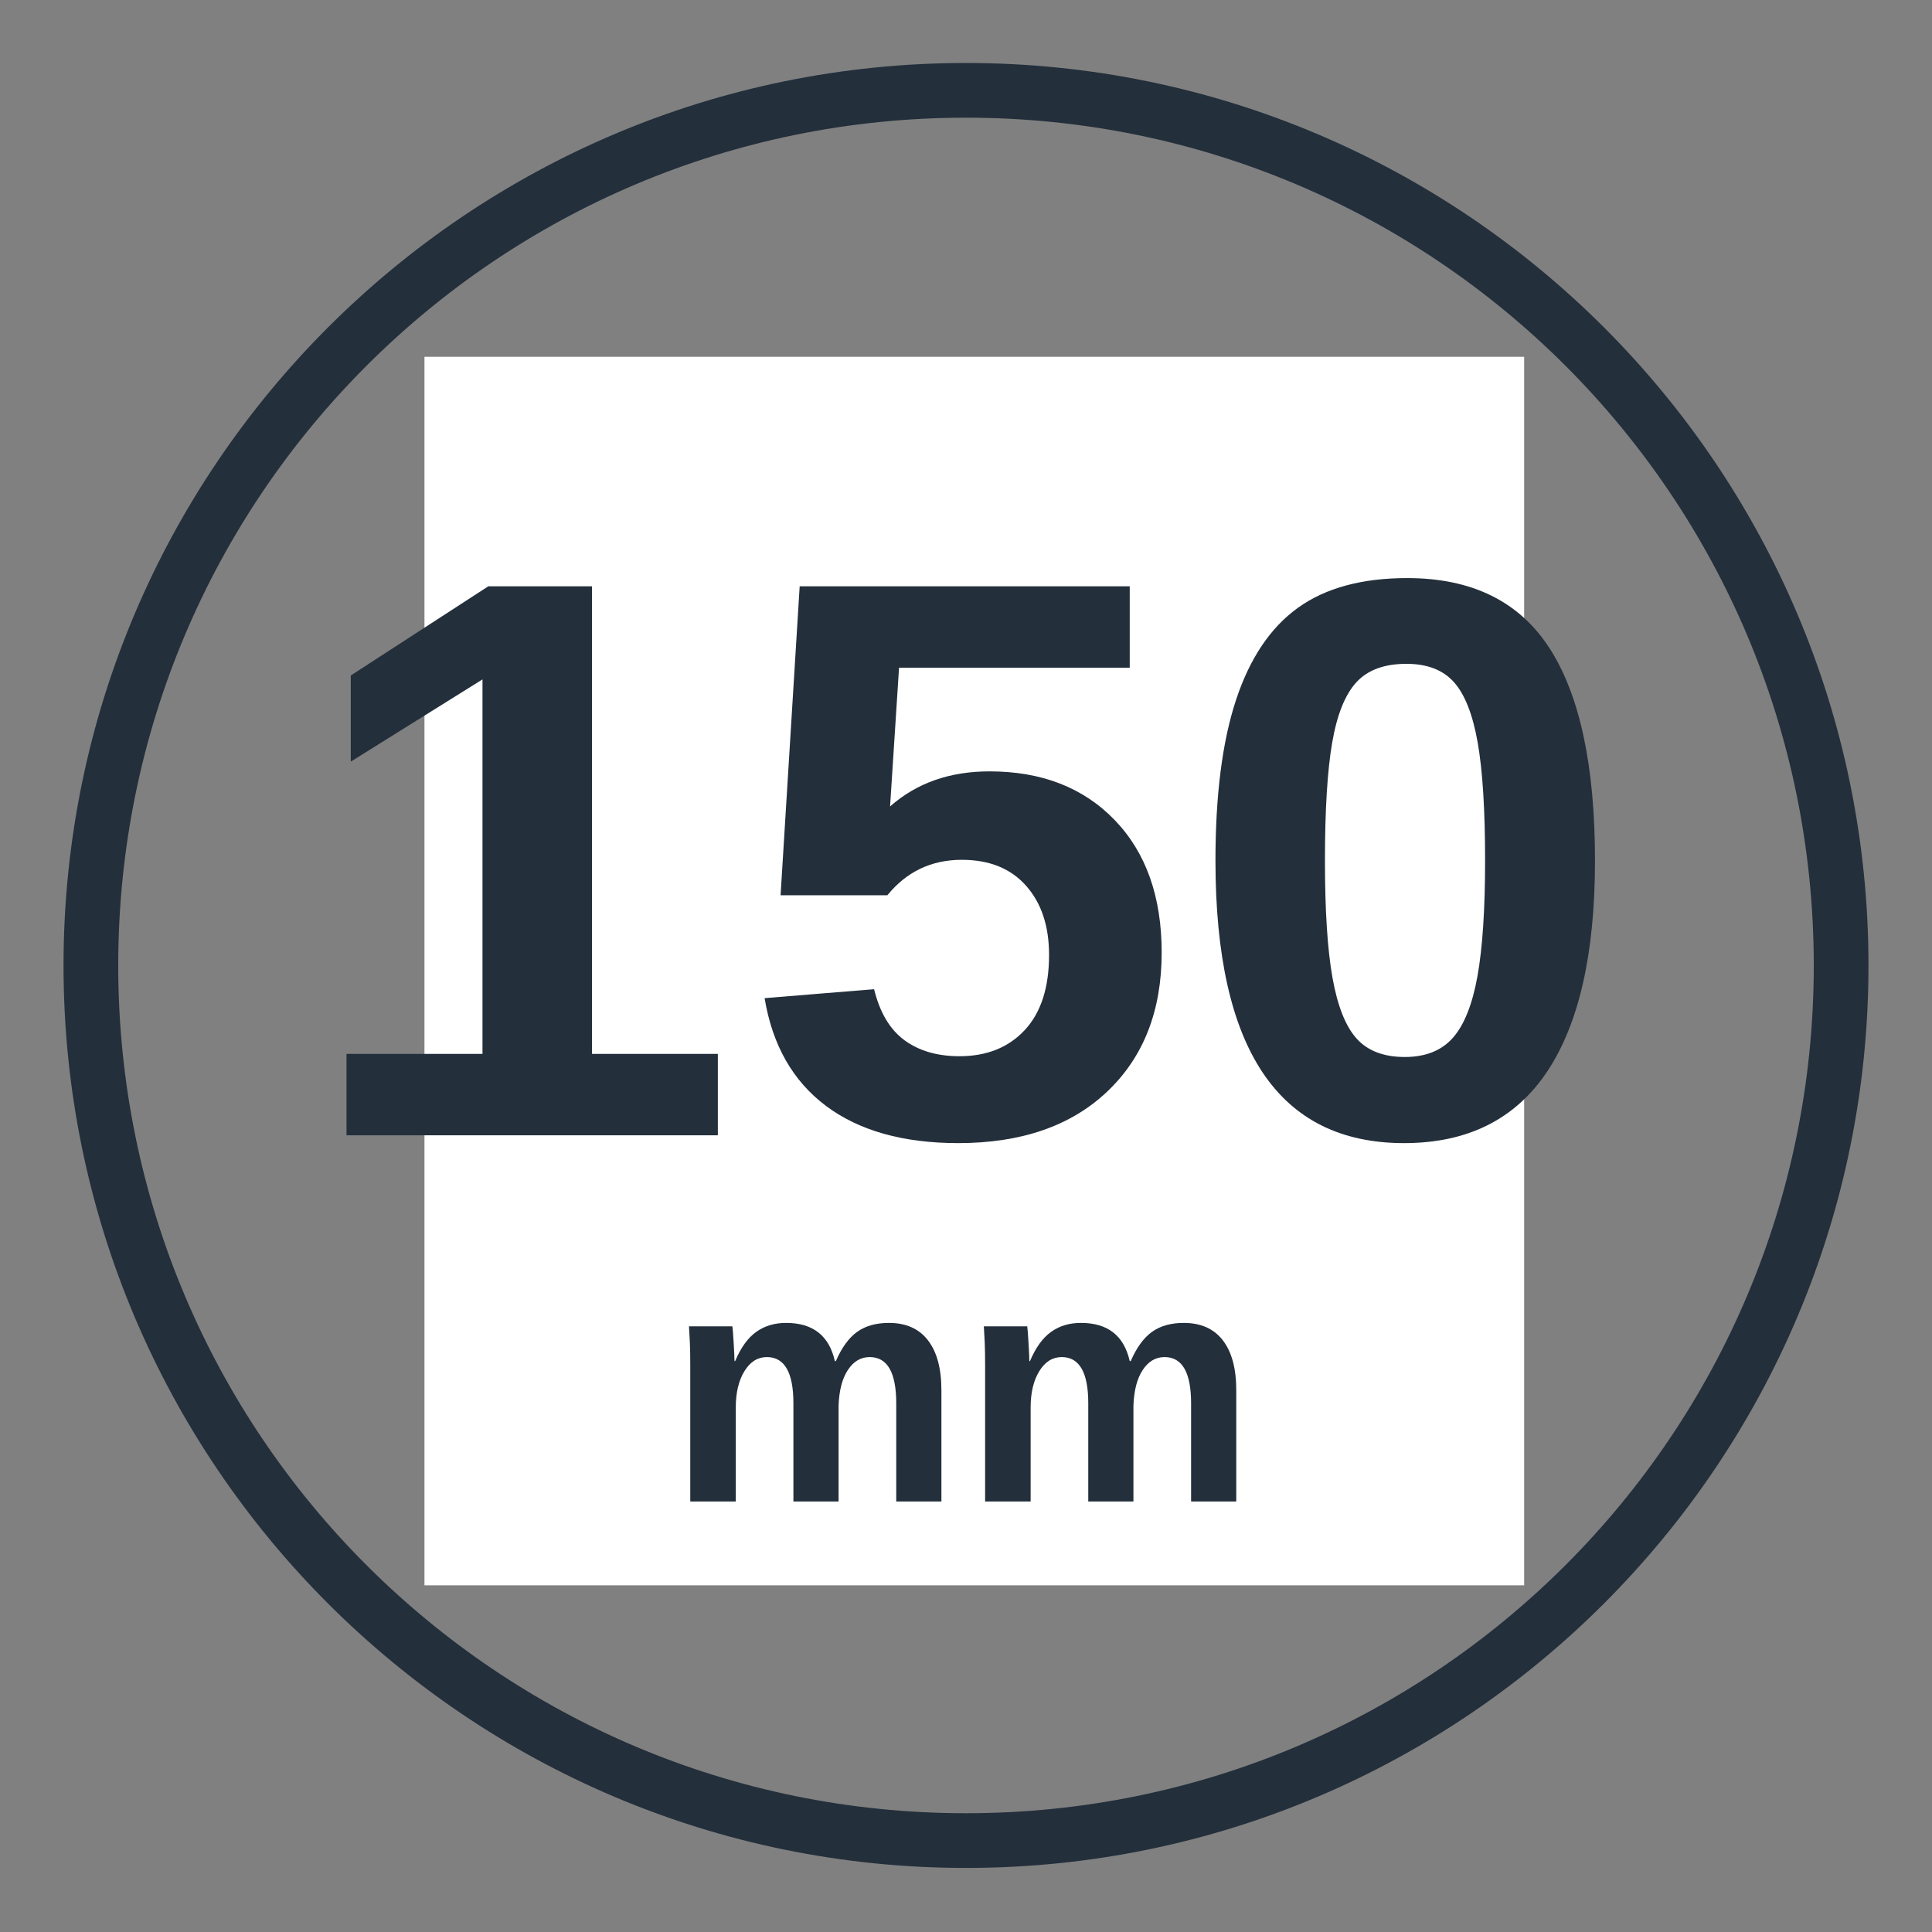
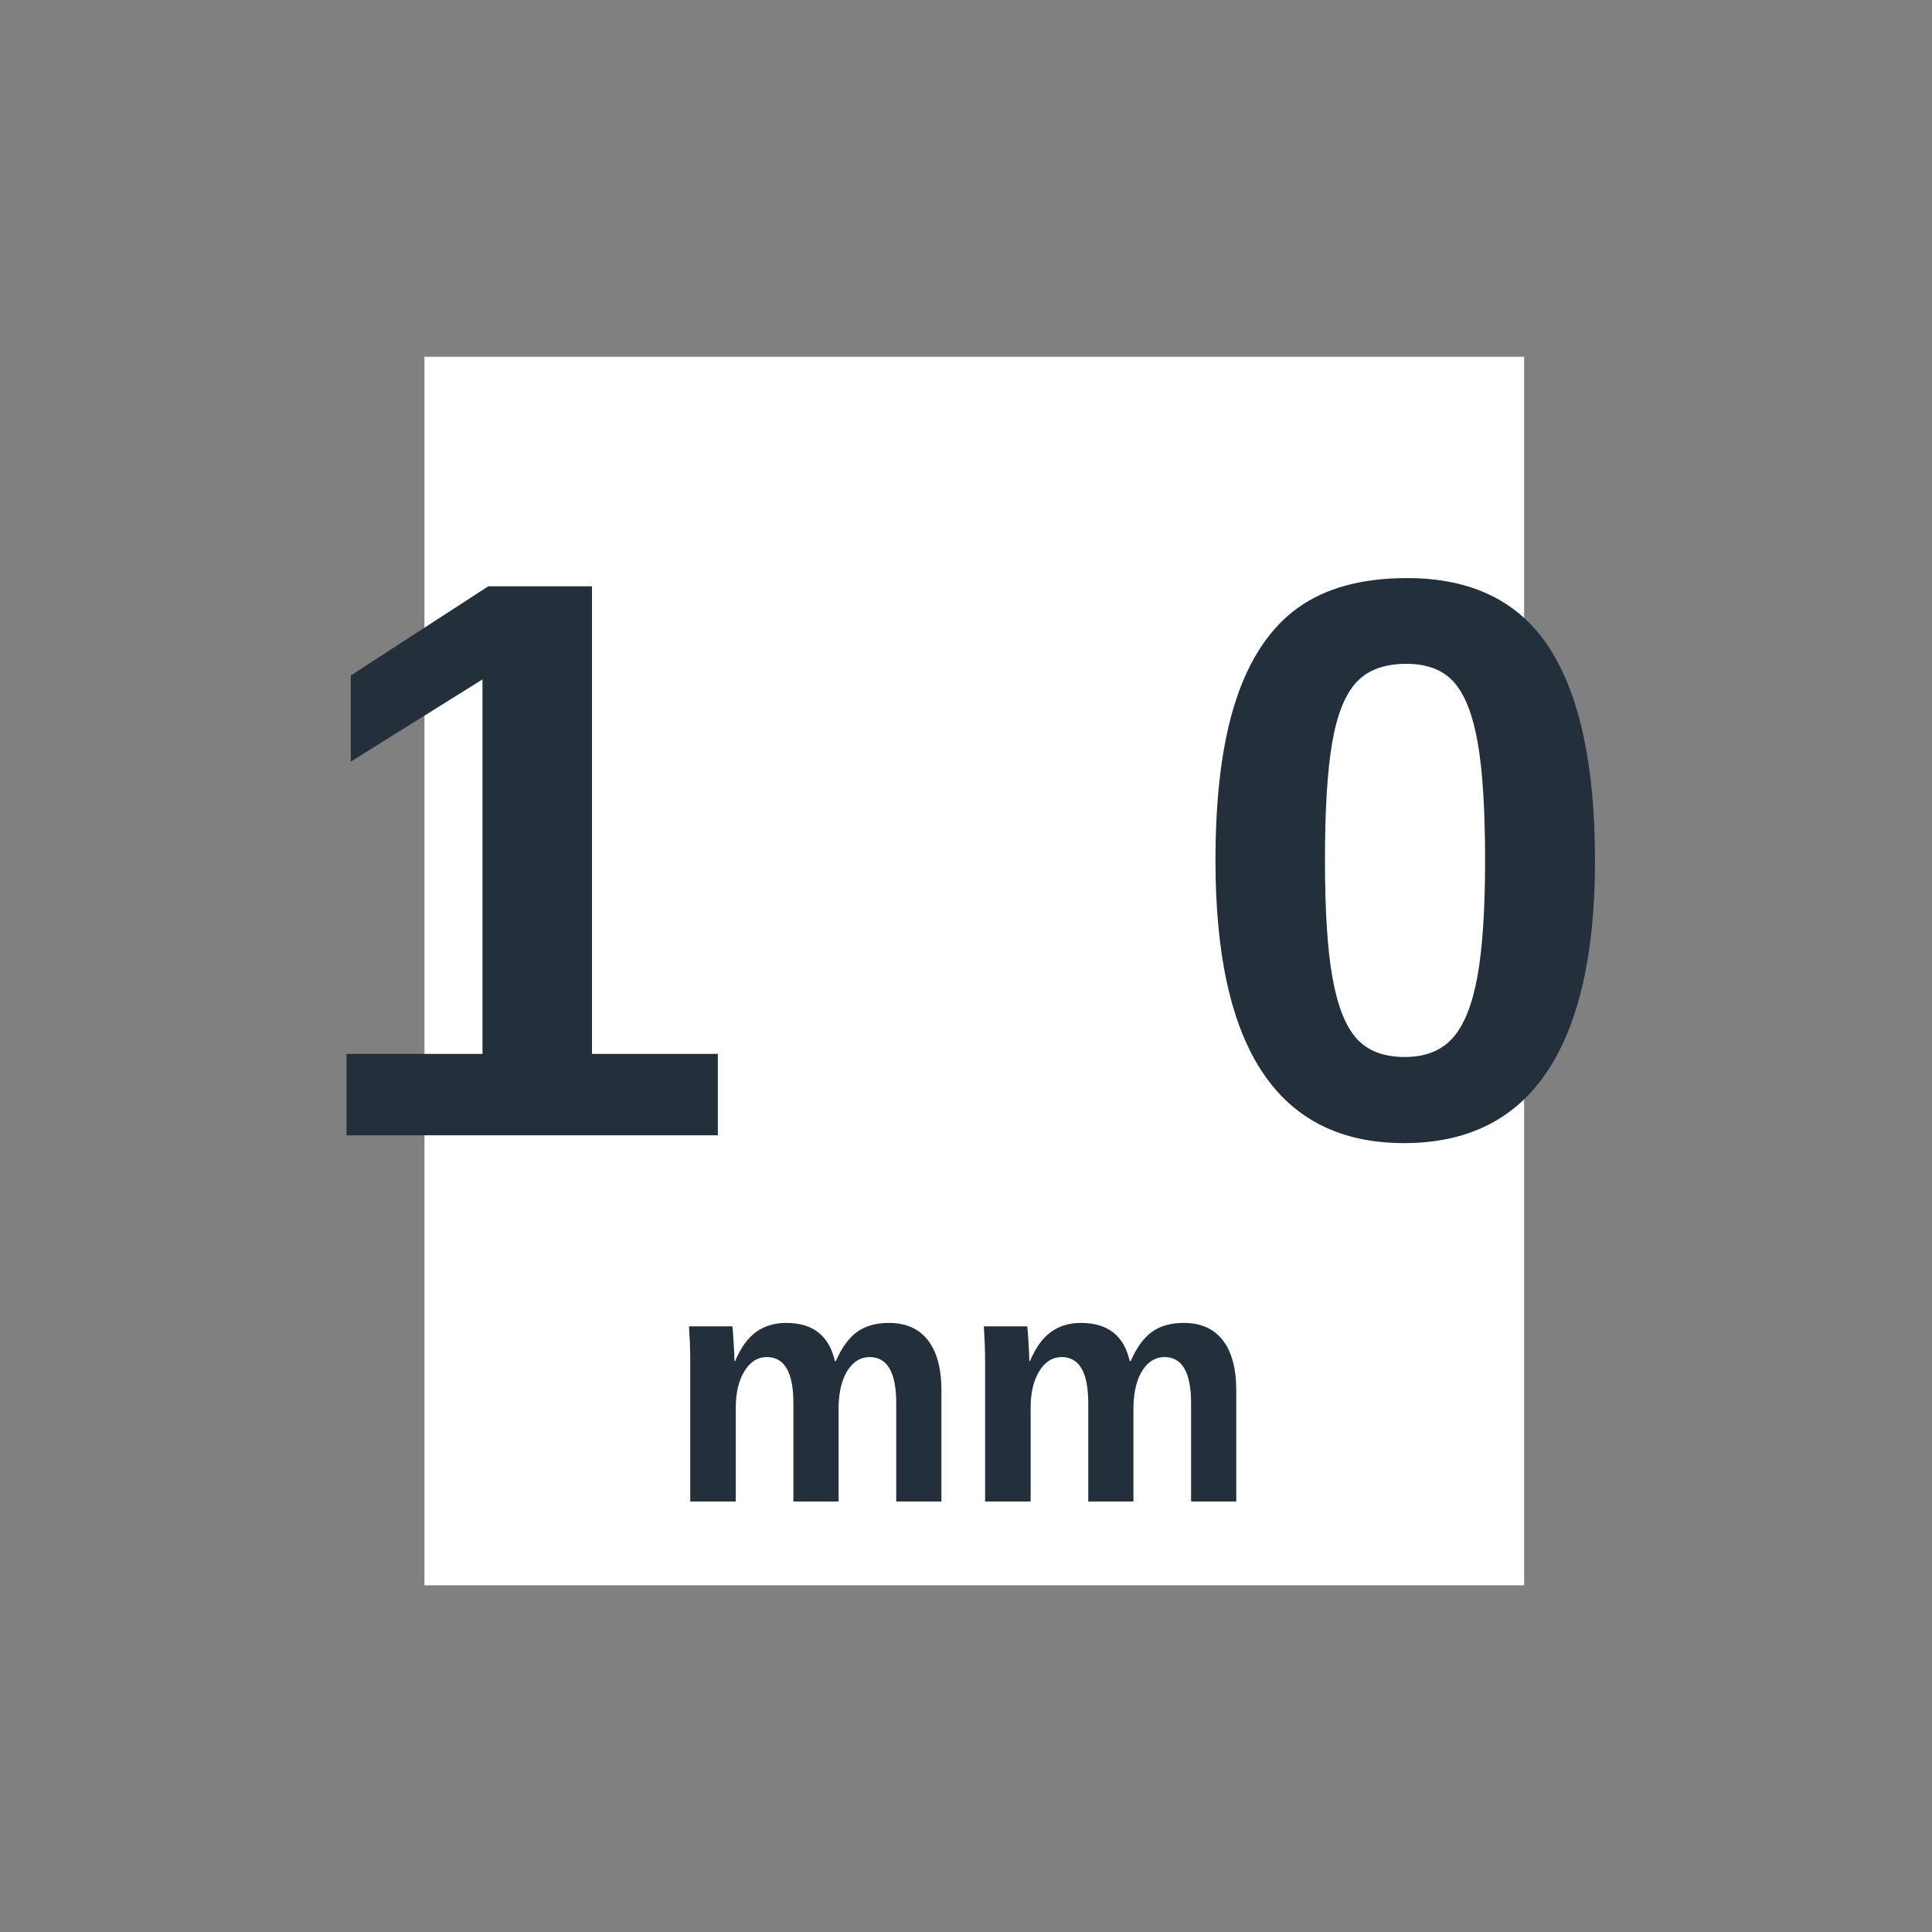
<svg xmlns="http://www.w3.org/2000/svg" width="1920" zoomAndPan="magnify" viewBox="0 0 1440 1440" height="1920" preserveAspectRatio="xMidYMid meet" version="1.0">
  <rect x="0" y="0" width="1440" height="1440" fill="#808080" stroke="none" />
  <defs>
    <g />
    <clipPath id="865fe1742a">
-       <path d="M 47.352 46.949 L 1392.848 46.949 L 1392.848 1392.449 L 47.352 1392.449 Z M 47.352 46.949 " clip-rule="nonzero" />
-     </clipPath>
+       </clipPath>
    <clipPath id="4b50f7d8c8">
      <path d="M 316.371 265.902 L 1136.016 265.902 L 1136.016 1182 L 316.371 1182 Z M 316.371 265.902 " clip-rule="nonzero" />
    </clipPath>
  </defs>
  <g clip-path="url(#865fe1742a)">
-     <path fill="#232f3b" d="M 720 46.949 C 348.746 46.949 47.352 348.344 47.352 719.598 C 47.352 1090.852 348.746 1392.25 720 1392.25 C 1091.254 1392.25 1392.648 1090.852 1392.648 719.598 C 1392.648 348.344 1091.254 46.949 720 46.949 Z M 720 87.715 C 1069.223 87.715 1351.883 370.375 1351.883 719.598 C 1351.883 1068.82 1069.223 1351.48 720 1351.48 C 370.777 1351.48 88.117 1068.82 88.117 719.598 C 88.117 370.375 370.777 87.715 720 87.715 Z M 1113.652 323 L 949.113 325.625 C 948.445 325.637 947.781 325.68 947.117 325.758 C 946.453 325.832 945.797 325.941 945.145 326.082 C 944.492 326.227 943.848 326.398 943.211 326.602 C 942.574 326.805 941.953 327.043 941.34 327.309 C 940.727 327.574 940.129 327.867 939.543 328.191 C 938.961 328.516 938.395 328.867 937.848 329.25 C 937.297 329.629 936.77 330.035 936.258 330.469 C 935.75 330.898 935.262 331.355 934.801 331.836 C 934.336 332.316 933.895 332.816 933.48 333.34 C 933.066 333.863 932.676 334.406 932.316 334.965 C 931.953 335.527 931.621 336.105 931.316 336.699 C 931.012 337.293 930.734 337.902 930.492 338.523 C 930.246 339.141 930.031 339.773 929.848 340.418 C 929.664 341.059 929.512 341.707 929.395 342.363 C 929.273 343.023 929.188 343.684 929.133 344.348 C 929.078 345.012 929.059 345.68 929.07 346.348 C 929.078 347.016 929.125 347.68 929.199 348.344 C 929.277 349.008 929.387 349.664 929.527 350.316 C 929.668 350.969 929.84 351.613 930.043 352.25 C 930.25 352.887 930.484 353.512 930.75 354.121 C 931.016 354.734 931.309 355.332 931.637 355.918 C 931.961 356.5 932.312 357.066 932.691 357.613 C 933.07 358.164 933.477 358.691 933.91 359.203 C 934.344 359.711 934.797 360.199 935.277 360.66 C 935.758 361.125 936.258 361.566 936.781 361.98 C 937.305 362.395 937.848 362.785 938.41 363.145 C 938.969 363.508 939.547 363.84 940.141 364.145 C 940.734 364.449 941.344 364.727 941.965 364.969 C 942.586 365.215 943.215 365.43 943.859 365.613 C 944.5 365.797 945.148 365.949 945.809 366.066 C 946.465 366.188 947.125 366.273 947.789 366.328 C 948.457 366.383 949.121 366.402 949.789 366.395 L 1045.934 364.84 L 965.039 445.738 C 964.551 446.203 964.086 446.695 963.648 447.211 C 963.207 447.727 962.797 448.262 962.41 448.816 C 962.023 449.371 961.668 449.945 961.34 450.535 C 961.012 451.129 960.711 451.734 960.445 452.355 C 960.176 452.977 959.938 453.605 959.734 454.25 C 959.527 454.895 959.355 455.551 959.215 456.211 C 959.074 456.871 958.969 457.539 958.895 458.211 C 958.82 458.883 958.777 459.559 958.773 460.234 C 958.766 460.91 958.793 461.586 958.852 462.258 C 958.914 462.934 959.008 463.602 959.133 464.266 C 959.262 464.93 959.418 465.586 959.613 466.234 C 959.805 466.883 960.027 467.52 960.285 468.145 C 960.539 468.773 960.824 469.383 961.141 469.98 C 961.457 470.578 961.805 471.16 962.18 471.723 C 962.551 472.285 962.953 472.832 963.383 473.352 C 963.809 473.875 964.266 474.379 964.742 474.855 C 965.219 475.336 965.723 475.789 966.246 476.215 C 966.77 476.645 967.312 477.047 967.875 477.418 C 968.438 477.793 969.02 478.141 969.617 478.457 C 970.215 478.773 970.824 479.059 971.453 479.312 C 972.078 479.57 972.715 479.793 973.363 479.984 C 974.012 480.18 974.668 480.336 975.332 480.465 C 975.996 480.59 976.664 480.684 977.34 480.746 C 978.012 480.805 978.688 480.832 979.363 480.824 C 980.039 480.82 980.715 480.777 981.387 480.703 C 982.059 480.629 982.727 480.523 983.387 480.383 C 984.051 480.242 984.703 480.07 985.348 479.863 C 985.992 479.66 986.625 479.422 987.242 479.152 C 987.863 478.887 988.473 478.586 989.062 478.258 C 989.652 477.93 990.227 477.574 990.781 477.188 C 991.336 476.801 991.871 476.391 992.387 475.949 C 992.902 475.512 993.395 475.047 993.863 474.559 L 1074 394.418 L 1075.516 488.176 C 1075.523 488.844 1075.57 489.508 1075.645 490.172 C 1075.723 490.836 1075.832 491.492 1075.973 492.145 C 1076.113 492.797 1076.285 493.441 1076.488 494.078 C 1076.695 494.715 1076.93 495.336 1077.195 495.949 C 1077.461 496.562 1077.758 497.16 1078.082 497.742 C 1078.406 498.328 1078.758 498.895 1079.137 499.441 C 1079.516 499.992 1079.922 500.52 1080.355 501.031 C 1080.789 501.539 1081.242 502.023 1081.723 502.488 C 1082.203 502.953 1082.703 503.395 1083.227 503.809 C 1083.75 504.223 1084.293 504.609 1084.855 504.973 C 1085.414 505.336 1085.992 505.668 1086.586 505.973 C 1087.18 506.277 1087.789 506.555 1088.41 506.797 C 1089.031 507.043 1089.664 507.258 1090.305 507.441 C 1090.945 507.625 1091.598 507.773 1092.254 507.895 C 1092.91 508.016 1093.57 508.102 1094.238 508.156 C 1094.902 508.211 1095.566 508.23 1096.234 508.219 C 1096.902 508.211 1097.57 508.164 1098.23 508.09 C 1098.895 508.012 1099.555 507.902 1100.207 507.762 C 1100.859 507.621 1101.504 507.449 1102.137 507.246 C 1102.773 507.039 1103.398 506.805 1104.012 506.539 C 1104.621 506.273 1105.223 505.977 1105.805 505.652 C 1106.387 505.328 1106.953 504.977 1107.504 504.598 C 1108.051 504.219 1108.582 503.812 1109.09 503.379 C 1109.598 502.945 1110.086 502.492 1110.551 502.012 C 1111.016 501.531 1111.453 501.031 1111.867 500.508 C 1112.285 499.984 1112.672 499.441 1113.035 498.879 C 1113.395 498.32 1113.73 497.742 1114.035 497.148 C 1114.34 496.555 1114.613 495.945 1114.859 495.324 C 1115.105 494.703 1115.316 494.07 1115.5 493.43 C 1115.684 492.789 1115.836 492.137 1115.957 491.48 C 1116.074 490.824 1116.16 490.164 1116.215 489.496 C 1116.27 488.832 1116.293 488.164 1116.281 487.5 Z M 921.762 497.453 C 921.094 497.453 920.43 497.484 919.766 497.551 C 919.102 497.613 918.441 497.711 917.785 497.844 C 917.133 497.973 916.484 498.137 915.848 498.328 C 915.207 498.523 914.578 498.746 913.961 499.004 C 913.348 499.258 912.742 499.543 912.156 499.859 C 911.566 500.172 910.992 500.516 910.438 500.887 C 909.883 501.258 909.348 501.656 908.832 502.078 C 908.316 502.5 907.82 502.949 907.352 503.422 C 906.879 503.895 906.43 504.387 906.008 504.902 C 905.582 505.418 905.188 505.957 904.816 506.512 C 904.445 507.066 904.102 507.637 903.785 508.227 C 903.473 508.816 903.188 509.418 902.93 510.035 C 902.676 510.652 902.453 511.277 902.258 511.918 C 902.062 512.555 901.902 513.203 901.77 513.859 C 901.641 514.512 901.543 515.172 901.477 515.836 C 901.414 516.5 901.379 517.168 901.379 517.836 C 901.379 518.504 901.414 519.168 901.477 519.832 C 901.543 520.496 901.641 521.156 901.77 521.812 C 901.902 522.465 902.062 523.113 902.258 523.75 C 902.453 524.391 902.676 525.02 902.93 525.637 C 903.188 526.25 903.473 526.855 903.785 527.441 C 904.102 528.031 904.445 528.605 904.816 529.16 C 905.188 529.715 905.582 530.25 906.008 530.766 C 906.43 531.281 906.879 531.777 907.352 532.246 C 907.82 532.719 908.316 533.168 908.832 533.59 C 909.348 534.016 909.883 534.41 910.438 534.781 C 910.992 535.152 911.566 535.496 912.156 535.812 C 912.742 536.125 913.348 536.41 913.961 536.668 C 914.578 536.922 915.207 537.145 915.848 537.34 C 916.484 537.535 917.133 537.695 917.785 537.828 C 918.441 537.957 919.102 538.055 919.766 538.121 C 920.43 538.184 921.094 538.219 921.762 538.219 C 922.43 538.219 923.098 538.184 923.762 538.121 C 924.426 538.055 925.086 537.957 925.738 537.828 C 926.395 537.695 927.043 537.535 927.68 537.34 C 928.32 537.145 928.945 536.922 929.562 536.668 C 930.18 536.41 930.781 536.125 931.371 535.812 C 931.961 535.496 932.531 535.152 933.086 534.781 C 933.645 534.41 934.18 534.016 934.695 533.59 C 935.211 533.168 935.703 532.719 936.176 532.246 C 936.648 531.777 937.098 531.281 937.52 530.766 C 937.941 530.25 938.34 529.715 938.711 529.16 C 939.082 528.605 939.426 528.031 939.738 527.441 C 940.055 526.855 940.34 526.25 940.594 525.637 C 940.852 525.02 941.074 524.391 941.27 523.75 C 941.461 523.113 941.625 522.465 941.754 521.812 C 941.887 521.156 941.984 520.496 942.047 519.832 C 942.113 519.168 942.148 518.504 942.148 517.836 C 942.148 517.168 942.113 516.5 942.047 515.836 C 941.984 515.172 941.887 514.512 941.754 513.859 C 941.625 513.203 941.461 512.555 941.27 511.918 C 941.074 511.277 940.852 510.652 940.594 510.035 C 940.34 509.418 940.055 508.816 939.738 508.227 C 939.426 507.637 939.082 507.066 938.711 506.512 C 938.34 505.957 937.941 505.418 937.52 504.902 C 937.098 504.387 936.648 503.895 936.176 503.422 C 935.703 502.949 935.211 502.5 934.695 502.078 C 934.18 501.656 933.645 501.258 933.086 500.887 C 932.531 500.516 931.961 500.172 931.371 499.859 C 930.781 499.543 930.18 499.258 929.562 499.004 C 928.945 498.746 928.32 498.523 927.68 498.328 C 927.043 498.137 926.395 497.973 925.738 497.844 C 925.086 497.711 924.426 497.613 923.762 497.551 C 923.098 497.484 922.43 497.453 921.762 497.453 Z M 864.117 555.098 C 863.449 555.098 862.781 555.129 862.117 555.195 C 861.453 555.262 860.793 555.359 860.141 555.488 C 859.484 555.621 858.84 555.781 858.199 555.977 C 857.562 556.168 856.934 556.395 856.316 556.648 C 855.699 556.906 855.098 557.191 854.508 557.504 C 853.918 557.82 853.348 558.164 852.793 558.531 C 852.238 558.902 851.703 559.301 851.188 559.727 C 850.668 560.148 850.176 560.598 849.703 561.066 C 849.23 561.539 848.785 562.035 848.359 562.551 C 847.938 563.066 847.539 563.602 847.168 564.156 C 846.797 564.711 846.453 565.285 846.141 565.871 C 845.824 566.461 845.539 567.062 845.285 567.68 C 845.027 568.297 844.805 568.926 844.609 569.562 C 844.418 570.203 844.254 570.852 844.125 571.504 C 843.996 572.16 843.898 572.82 843.832 573.484 C 843.766 574.148 843.734 574.812 843.734 575.48 C 843.734 576.148 843.766 576.816 843.832 577.48 C 843.898 578.145 843.996 578.805 844.125 579.457 C 844.254 580.113 844.418 580.758 844.609 581.398 C 844.805 582.035 845.027 582.664 845.285 583.281 C 845.539 583.898 845.824 584.5 846.141 585.09 C 846.453 585.68 846.797 586.25 847.168 586.805 C 847.539 587.359 847.938 587.895 848.359 588.414 C 848.785 588.93 849.23 589.422 849.703 589.895 C 850.176 590.367 850.668 590.812 851.184 591.238 C 851.703 591.66 852.238 592.059 852.793 592.43 C 853.348 592.801 853.918 593.145 854.508 593.457 C 855.098 593.773 855.699 594.059 856.316 594.312 C 856.934 594.57 857.562 594.793 858.199 594.988 C 858.84 595.18 859.484 595.344 860.141 595.473 C 860.793 595.602 861.453 595.699 862.117 595.766 C 862.781 595.832 863.449 595.863 864.117 595.863 C 864.785 595.863 865.449 595.832 866.113 595.766 C 866.777 595.699 867.438 595.602 868.094 595.473 C 868.746 595.344 869.395 595.18 870.035 594.988 C 870.672 594.793 871.301 594.57 871.918 594.312 C 872.535 594.059 873.137 593.773 873.727 593.457 C 874.312 593.145 874.887 592.801 875.441 592.43 C 875.996 592.059 876.531 591.66 877.047 591.238 C 877.562 590.812 878.059 590.367 878.531 589.895 C 879 589.422 879.449 588.93 879.875 588.41 C 880.297 587.895 880.695 587.359 881.066 586.805 C 881.434 586.25 881.777 585.68 882.094 585.09 C 882.406 584.5 882.691 583.898 882.949 583.281 C 883.203 582.664 883.43 582.035 883.621 581.398 C 883.816 580.758 883.977 580.113 884.109 579.457 C 884.238 578.805 884.336 578.145 884.402 577.48 C 884.469 576.816 884.5 576.148 884.5 575.48 C 884.5 574.812 884.469 574.148 884.402 573.484 C 884.336 572.82 884.238 572.16 884.109 571.504 C 883.977 570.852 883.816 570.203 883.621 569.562 C 883.43 568.926 883.203 568.297 882.949 567.68 C 882.691 567.062 882.406 566.461 882.094 565.871 C 881.777 565.285 881.434 564.711 881.066 564.156 C 880.695 563.602 880.297 563.066 879.875 562.551 C 879.449 562.035 879 561.539 878.531 561.066 C 878.059 560.598 877.562 560.148 877.047 559.727 C 876.531 559.301 875.996 558.902 875.441 558.531 C 874.887 558.164 874.312 557.82 873.727 557.504 C 873.137 557.191 872.535 556.906 871.918 556.648 C 871.301 556.395 870.672 556.168 870.035 555.977 C 869.395 555.781 868.746 555.621 868.094 555.488 C 867.438 555.359 866.777 555.262 866.113 555.195 C 865.449 555.129 864.785 555.098 864.117 555.098 Z M 806.469 612.746 C 805.801 612.746 805.137 612.777 804.473 612.844 C 803.809 612.906 803.148 613.008 802.492 613.137 C 801.84 613.266 801.191 613.43 800.555 613.621 C 799.914 613.816 799.285 614.039 798.668 614.297 C 798.055 614.551 797.449 614.836 796.859 615.152 C 796.273 615.465 795.699 615.809 795.145 616.18 C 794.59 616.551 794.055 616.949 793.539 617.371 C 793.023 617.793 792.527 618.242 792.055 618.715 C 791.586 619.188 791.137 619.68 790.715 620.195 C 790.289 620.715 789.895 621.25 789.523 621.805 C 789.152 622.359 788.809 622.93 788.492 623.52 C 788.18 624.109 787.895 624.711 787.637 625.328 C 787.383 625.945 787.156 626.57 786.965 627.211 C 786.77 627.852 786.609 628.496 786.477 629.152 C 786.348 629.805 786.25 630.465 786.184 631.129 C 786.121 631.793 786.086 632.461 786.086 633.129 C 786.086 633.797 786.121 634.461 786.184 635.125 C 786.25 635.789 786.348 636.449 786.477 637.105 C 786.609 637.758 786.77 638.406 786.965 639.043 C 787.156 639.684 787.383 640.312 787.637 640.93 C 787.895 641.543 788.18 642.148 788.492 642.738 C 788.809 643.324 789.152 643.898 789.523 644.453 C 789.895 645.008 790.289 645.543 790.715 646.059 C 791.137 646.574 791.586 647.07 792.055 647.539 C 792.527 648.012 793.023 648.461 793.539 648.883 C 794.055 649.309 794.59 649.707 795.145 650.074 C 795.699 650.445 796.273 650.789 796.859 651.105 C 797.449 651.418 798.055 651.703 798.668 651.961 C 799.285 652.215 799.914 652.441 800.555 652.633 C 801.191 652.828 801.84 652.988 802.492 653.121 C 803.148 653.25 803.809 653.348 804.473 653.414 C 805.137 653.477 805.801 653.512 806.469 653.512 C 807.137 653.512 807.805 653.477 808.469 653.414 C 809.133 653.348 809.793 653.25 810.445 653.121 C 811.102 652.988 811.746 652.828 812.387 652.633 C 813.027 652.441 813.652 652.215 814.27 651.961 C 814.887 651.703 815.488 651.418 816.078 651.105 C 816.668 650.789 817.238 650.445 817.793 650.074 C 818.348 649.707 818.887 649.309 819.402 648.883 C 819.918 648.461 820.41 648.012 820.883 647.539 C 821.355 647.07 821.805 646.574 822.227 646.059 C 822.648 645.543 823.047 645.008 823.418 644.453 C 823.789 643.898 824.133 643.324 824.445 642.738 C 824.762 642.148 825.047 641.543 825.301 640.93 C 825.559 640.312 825.781 639.684 825.977 639.043 C 826.168 638.406 826.332 637.758 826.461 637.105 C 826.59 636.449 826.691 635.789 826.754 635.125 C 826.82 634.461 826.852 633.797 826.852 633.129 C 826.852 632.461 826.82 631.793 826.754 631.129 C 826.691 630.465 826.59 629.805 826.461 629.152 C 826.332 628.496 826.168 627.852 825.977 627.211 C 825.781 626.57 825.559 625.945 825.301 625.328 C 825.047 624.711 824.762 624.109 824.445 623.52 C 824.133 622.93 823.789 622.359 823.418 621.805 C 823.047 621.25 822.648 620.715 822.227 620.195 C 821.805 619.68 821.355 619.188 820.883 618.715 C 820.41 618.242 819.918 617.793 819.402 617.371 C 818.887 616.949 818.348 616.551 817.793 616.18 C 817.238 615.809 816.668 615.465 816.078 615.152 C 815.488 614.836 814.887 614.551 814.27 614.297 C 813.652 614.039 813.027 613.816 812.387 613.621 C 811.746 613.43 811.102 613.266 810.445 613.137 C 809.793 613.008 809.133 612.906 808.469 612.844 C 807.805 612.777 807.137 612.746 806.469 612.746 Z M 748.824 670.391 C 748.156 670.391 747.488 670.426 746.824 670.488 C 746.16 670.555 745.5 670.652 744.848 670.781 C 744.191 670.914 743.547 671.074 742.906 671.27 C 742.266 671.461 741.641 671.688 741.023 671.941 C 740.406 672.199 739.805 672.484 739.215 672.797 C 738.625 673.113 738.055 673.457 737.5 673.828 C 736.945 674.195 736.41 674.594 735.891 675.02 C 735.375 675.441 734.883 675.891 734.41 676.359 C 733.938 676.832 733.488 677.328 733.066 677.844 C 732.645 678.359 732.246 678.895 731.875 679.449 C 731.504 680.004 731.16 680.578 730.848 681.164 C 730.531 681.754 730.246 682.355 729.992 682.973 C 729.734 683.59 729.512 684.219 729.316 684.859 C 729.125 685.496 728.961 686.145 728.832 686.797 C 728.703 687.453 728.602 688.113 728.539 688.777 C 728.473 689.441 728.441 690.105 728.441 690.773 C 728.441 691.441 728.473 692.109 728.539 692.773 C 728.602 693.438 728.703 694.098 728.832 694.75 C 728.961 695.406 729.125 696.051 729.316 696.691 C 729.512 697.332 729.734 697.957 729.992 698.574 C 730.246 699.191 730.531 699.793 730.848 700.383 C 731.16 700.973 731.504 701.543 731.875 702.098 C 732.246 702.652 732.645 703.188 733.066 703.707 C 733.488 704.223 733.938 704.715 734.41 705.188 C 734.883 705.66 735.375 706.109 735.891 706.531 C 736.41 706.953 736.945 707.352 737.5 707.723 C 738.055 708.094 738.625 708.438 739.215 708.75 C 739.805 709.066 740.406 709.352 741.023 709.605 C 741.641 709.863 742.266 710.086 742.906 710.281 C 743.547 710.473 744.191 710.637 744.848 710.766 C 745.5 710.895 746.16 710.996 746.824 711.059 C 747.488 711.125 748.156 711.156 748.824 711.156 C 749.492 711.156 750.156 711.125 750.82 711.059 C 751.484 710.996 752.145 710.895 752.801 710.766 C 753.453 710.637 754.102 710.473 754.742 710.281 C 755.379 710.086 756.008 709.863 756.625 709.605 C 757.242 709.352 757.844 709.066 758.434 708.75 C 759.02 708.438 759.594 708.094 760.148 707.723 C 760.703 707.352 761.238 706.953 761.754 706.531 C 762.27 706.109 762.766 705.66 763.238 705.188 C 763.707 704.715 764.156 704.223 764.578 703.707 C 765.004 703.191 765.402 702.652 765.77 702.098 C 766.141 701.543 766.484 700.973 766.801 700.383 C 767.113 699.793 767.398 699.191 767.656 698.574 C 767.91 697.957 768.137 697.332 768.328 696.691 C 768.523 696.051 768.684 695.406 768.816 694.75 C 768.945 694.098 769.043 693.438 769.109 692.773 C 769.176 692.109 769.207 691.441 769.207 690.773 C 769.207 690.105 769.176 689.441 769.109 688.777 C 769.043 688.113 768.945 687.453 768.816 686.797 C 768.684 686.145 768.523 685.496 768.328 684.859 C 768.137 684.219 767.91 683.59 767.656 682.973 C 767.398 682.355 767.113 681.754 766.801 681.164 C 766.484 680.578 766.141 680.004 765.77 679.449 C 765.402 678.895 765.004 678.359 764.578 677.844 C 764.156 677.328 763.707 676.832 763.238 676.359 C 762.766 675.891 762.27 675.441 761.754 675.02 C 761.238 674.594 760.703 674.195 760.148 673.828 C 759.594 673.457 759.02 673.113 758.434 672.797 C 757.844 672.484 757.242 672.199 756.625 671.941 C 756.008 671.688 755.379 671.461 754.742 671.27 C 754.102 671.074 753.453 670.914 752.801 670.781 C 752.145 670.652 751.484 670.555 750.82 670.488 C 750.156 670.426 749.492 670.391 748.824 670.391 Z M 691.176 728.039 C 690.508 728.039 689.844 728.07 689.18 728.137 C 688.516 728.203 687.855 728.301 687.199 728.43 C 686.547 728.559 685.898 728.723 685.258 728.914 C 684.621 729.109 683.992 729.332 683.375 729.59 C 682.758 729.844 682.156 730.129 681.566 730.445 C 680.98 730.758 680.406 731.102 679.852 731.473 C 679.297 731.844 678.762 732.242 678.246 732.664 C 677.73 733.09 677.234 733.535 676.762 734.008 C 676.293 734.48 675.844 734.973 675.422 735.488 C 674.996 736.008 674.598 736.543 674.227 737.098 C 673.859 737.652 673.516 738.223 673.199 738.812 C 672.887 739.402 672.602 740.004 672.344 740.621 C 672.09 741.238 671.863 741.867 671.672 742.504 C 671.477 743.145 671.316 743.789 671.184 744.445 C 671.055 745.098 670.957 745.758 670.891 746.422 C 670.824 747.086 670.793 747.754 670.793 748.422 C 670.793 749.09 670.824 749.754 670.891 750.418 C 670.957 751.082 671.055 751.742 671.184 752.398 C 671.316 753.051 671.477 753.699 671.672 754.34 C 671.863 754.977 672.09 755.605 672.344 756.223 C 672.602 756.84 672.887 757.441 673.199 758.031 C 673.516 758.617 673.859 759.191 674.227 759.746 C 674.598 760.301 674.996 760.836 675.422 761.352 C 675.844 761.867 676.293 762.363 676.762 762.836 C 677.234 763.305 677.73 763.754 678.246 764.176 C 678.762 764.602 679.297 765 679.852 765.371 C 680.406 765.738 680.98 766.082 681.566 766.398 C 682.156 766.711 682.758 766.996 683.375 767.254 C 683.992 767.508 684.621 767.734 685.258 767.926 C 685.898 768.121 686.547 768.281 687.199 768.414 C 687.855 768.543 688.516 768.641 689.18 768.707 C 689.844 768.773 690.508 768.805 691.176 768.805 C 691.844 768.805 692.512 768.773 693.176 768.707 C 693.84 768.641 694.5 768.543 695.152 768.414 C 695.809 768.281 696.453 768.121 697.094 767.926 C 697.734 767.734 698.359 767.508 698.977 767.254 C 699.594 766.996 700.195 766.711 700.785 766.398 C 701.375 766.082 701.945 765.738 702.5 765.371 C 703.055 765 703.59 764.602 704.109 764.176 C 704.625 763.754 705.117 763.305 705.59 762.836 C 706.062 762.363 706.508 761.867 706.934 761.352 C 707.355 760.836 707.754 760.301 708.125 759.746 C 708.496 759.191 708.84 758.617 709.152 758.031 C 709.469 757.441 709.754 756.84 710.008 756.223 C 710.266 755.605 710.488 754.977 710.684 754.34 C 710.875 753.699 711.039 753.051 711.168 752.398 C 711.297 751.742 711.395 751.082 711.461 750.418 C 711.527 749.754 711.559 749.09 711.559 748.422 C 711.559 747.754 711.527 747.086 711.461 746.422 C 711.395 745.758 711.297 745.098 711.168 744.445 C 711.039 743.789 710.875 743.145 710.684 742.504 C 710.488 741.867 710.266 741.238 710.008 740.621 C 709.754 740.004 709.469 739.402 709.152 738.812 C 708.84 738.223 708.496 737.652 708.125 737.098 C 707.754 736.543 707.355 736.008 706.934 735.488 C 706.508 734.973 706.062 734.48 705.59 734.008 C 705.117 733.535 704.625 733.09 704.109 732.664 C 703.59 732.242 703.055 731.844 702.5 731.473 C 701.945 731.102 701.375 730.758 700.785 730.445 C 700.195 730.129 699.594 729.844 698.977 729.59 C 698.359 729.332 697.734 729.109 697.094 728.914 C 696.453 728.723 695.809 728.559 695.152 728.43 C 694.5 728.301 693.84 728.203 693.176 728.137 C 692.512 728.07 691.844 728.039 691.176 728.039 Z M 633.531 785.684 C 632.863 785.684 632.195 785.719 631.531 785.781 C 630.867 785.848 630.207 785.945 629.555 786.074 C 628.898 786.207 628.25 786.367 627.613 786.562 C 626.973 786.754 626.348 786.98 625.73 787.234 C 625.113 787.492 624.512 787.777 623.922 788.09 C 623.332 788.406 622.762 788.75 622.207 789.121 C 621.652 789.492 621.113 789.887 620.598 790.312 C 620.082 790.734 619.59 791.184 619.117 791.656 C 618.645 792.125 618.195 792.621 617.773 793.137 C 617.352 793.652 616.953 794.188 616.582 794.742 C 616.211 795.297 615.867 795.871 615.555 796.461 C 615.238 797.047 614.953 797.652 614.699 798.266 C 614.441 798.883 614.219 799.512 614.023 800.152 C 613.832 800.789 613.668 801.438 613.539 802.09 C 613.406 802.746 613.309 803.406 613.246 804.07 C 613.18 804.734 613.148 805.398 613.148 806.066 C 613.148 806.734 613.18 807.402 613.246 808.066 C 613.309 808.73 613.406 809.391 613.539 810.043 C 613.668 810.699 613.832 811.348 614.023 811.984 C 614.219 812.625 614.441 813.25 614.699 813.867 C 614.953 814.484 615.238 815.086 615.555 815.676 C 615.867 816.266 616.211 816.836 616.582 817.391 C 616.953 817.945 617.352 818.484 617.773 819 C 618.195 819.516 618.645 820.008 619.117 820.48 C 619.59 820.953 620.082 821.402 620.598 821.824 C 621.113 822.246 621.652 822.645 622.207 823.016 C 622.762 823.387 623.332 823.73 623.922 824.043 C 624.512 824.359 625.113 824.645 625.73 824.898 C 626.348 825.156 626.973 825.379 627.613 825.574 C 628.25 825.766 628.898 825.93 629.555 826.059 C 630.207 826.191 630.867 826.289 631.531 826.352 C 632.195 826.418 632.863 826.449 633.531 826.449 C 634.199 826.449 634.863 826.418 635.527 826.352 C 636.191 826.289 636.852 826.191 637.508 826.059 C 638.16 825.93 638.809 825.766 639.445 825.574 C 640.086 825.379 640.715 825.156 641.332 824.898 C 641.945 824.645 642.551 824.359 643.137 824.043 C 643.727 823.73 644.301 823.387 644.855 823.016 C 645.41 822.645 645.945 822.246 646.461 821.824 C 646.977 821.402 647.473 820.953 647.941 820.48 C 648.414 820.008 648.863 819.516 649.285 819 C 649.711 818.484 650.105 817.945 650.477 817.391 C 650.848 816.836 651.191 816.266 651.508 815.676 C 651.82 815.086 652.105 814.484 652.363 813.867 C 652.617 813.25 652.844 812.625 653.035 811.984 C 653.23 811.348 653.391 810.699 653.523 810.043 C 653.652 809.391 653.75 808.73 653.816 808.066 C 653.879 807.402 653.914 806.734 653.914 806.066 C 653.914 805.398 653.879 804.734 653.816 804.07 C 653.75 803.406 653.652 802.746 653.523 802.09 C 653.391 801.438 653.23 800.789 653.035 800.152 C 652.844 799.512 652.617 798.883 652.363 798.266 C 652.105 797.652 651.82 797.047 651.508 796.461 C 651.191 795.871 650.848 795.297 650.477 794.742 C 650.105 794.188 649.711 793.652 649.285 793.137 C 648.863 792.621 648.414 792.125 647.941 791.656 C 647.473 791.184 646.977 790.734 646.461 790.312 C 645.945 789.887 645.41 789.492 644.855 789.121 C 644.301 788.75 643.727 788.406 643.137 788.09 C 642.551 787.777 641.945 787.492 641.332 787.234 C 640.715 786.98 640.086 786.754 639.445 786.562 C 638.809 786.367 638.16 786.207 637.508 786.074 C 636.852 785.945 636.191 785.848 635.527 785.781 C 634.863 785.719 634.199 785.684 633.531 785.684 Z M 575.883 843.332 C 575.215 843.332 574.551 843.363 573.887 843.43 C 573.223 843.496 572.562 843.594 571.906 843.723 C 571.254 843.852 570.605 844.016 569.965 844.207 C 569.328 844.402 568.699 844.629 568.082 844.883 C 567.465 845.137 566.863 845.422 566.273 845.738 C 565.688 846.051 565.113 846.395 564.559 846.766 C 564.004 847.137 563.469 847.535 562.953 847.957 C 562.438 848.383 561.941 848.828 561.469 849.301 C 561 849.773 560.551 850.266 560.125 850.785 C 559.703 851.301 559.305 851.836 558.934 852.391 C 558.562 852.945 558.223 853.516 557.906 854.105 C 557.594 854.695 557.309 855.297 557.051 855.914 C 556.797 856.531 556.57 857.16 556.379 857.797 C 556.184 858.438 556.023 859.082 555.891 859.738 C 555.762 860.395 555.664 861.051 555.598 861.715 C 555.531 862.383 555.5 863.047 555.5 863.715 C 555.5 864.383 555.531 865.047 555.598 865.711 C 555.664 866.375 555.762 867.035 555.891 867.691 C 556.023 868.348 556.184 868.992 556.379 869.633 C 556.57 870.27 556.797 870.898 557.051 871.516 C 557.309 872.133 557.594 872.734 557.906 873.324 C 558.223 873.91 558.562 874.484 558.934 875.039 C 559.305 875.594 559.703 876.129 560.125 876.645 C 560.551 877.16 561 877.656 561.469 878.129 C 561.941 878.602 562.438 879.047 562.953 879.473 C 563.469 879.895 564.004 880.293 564.559 880.664 C 565.113 881.035 565.688 881.375 566.273 881.691 C 566.863 882.004 567.465 882.289 568.082 882.547 C 568.699 882.801 569.328 883.027 569.965 883.219 C 570.605 883.414 571.254 883.574 571.906 883.707 C 572.562 883.836 573.223 883.934 573.887 884 C 574.551 884.066 575.215 884.098 575.883 884.098 C 576.551 884.098 577.219 884.066 577.883 884 C 578.547 883.934 579.207 883.836 579.859 883.707 C 580.516 883.574 581.16 883.414 581.801 883.219 C 582.438 883.027 583.066 882.801 583.684 882.547 C 584.301 882.289 584.902 882.004 585.492 881.691 C 586.082 881.375 586.652 881.035 587.207 880.664 C 587.762 880.293 588.297 879.895 588.812 879.473 C 589.332 879.047 589.824 878.602 590.297 878.129 C 590.77 877.656 591.215 877.16 591.641 876.645 C 592.062 876.129 592.461 875.594 592.832 875.039 C 593.203 874.484 593.547 873.91 593.859 873.324 C 594.176 872.734 594.461 872.133 594.715 871.516 C 594.969 870.898 595.195 870.27 595.391 869.633 C 595.582 868.992 595.746 868.348 595.875 867.691 C 596.004 867.035 596.102 866.375 596.168 865.711 C 596.234 865.047 596.266 864.383 596.266 863.715 C 596.266 863.047 596.234 862.383 596.168 861.715 C 596.102 861.051 596.004 860.395 595.875 859.738 C 595.746 859.082 595.582 858.438 595.391 857.797 C 595.195 857.16 594.969 856.531 594.715 855.914 C 594.461 855.297 594.176 854.695 593.859 854.105 C 593.547 853.516 593.203 852.945 592.832 852.391 C 592.461 851.836 592.062 851.301 591.641 850.785 C 591.215 850.266 590.77 849.773 590.297 849.301 C 589.824 848.828 589.332 848.383 588.812 847.957 C 588.297 847.535 587.762 847.137 587.207 846.766 C 586.652 846.395 586.082 846.051 585.492 845.738 C 584.902 845.422 584.301 845.137 583.684 844.883 C 583.066 844.629 582.438 844.402 581.801 844.207 C 581.16 844.016 580.516 843.852 579.859 843.723 C 579.207 843.594 578.547 843.496 577.883 843.43 C 577.219 843.363 576.551 843.332 575.883 843.332 Z M 518.238 900.977 C 517.57 900.977 516.902 901.012 516.238 901.074 C 515.574 901.141 514.914 901.238 514.262 901.371 C 513.605 901.5 512.957 901.66 512.32 901.855 C 511.68 902.051 511.055 902.273 510.438 902.527 C 509.82 902.785 509.219 903.07 508.629 903.383 C 508.039 903.699 507.469 904.043 506.914 904.414 C 506.355 904.785 505.82 905.18 505.305 905.605 C 504.789 906.027 504.297 906.477 503.824 906.949 C 503.352 907.418 502.902 907.914 502.48 908.43 C 502.059 908.945 501.66 909.48 501.289 910.035 C 500.918 910.59 500.574 911.164 500.262 911.754 C 499.945 912.34 499.66 912.945 499.406 913.562 C 499.148 914.176 498.926 914.805 498.73 915.445 C 498.539 916.082 498.375 916.73 498.246 917.383 C 498.113 918.039 498.016 918.699 497.953 919.363 C 497.887 920.027 497.852 920.695 497.852 921.359 C 497.852 922.027 497.887 922.695 497.953 923.359 C 498.016 924.023 498.113 924.684 498.246 925.336 C 498.375 925.992 498.539 926.641 498.73 927.277 C 498.926 927.918 499.148 928.543 499.406 929.16 C 499.66 929.777 499.945 930.383 500.262 930.969 C 500.574 931.559 500.918 932.129 501.289 932.684 C 501.66 933.242 502.059 933.777 502.48 934.293 C 502.902 934.809 503.352 935.301 503.824 935.773 C 504.297 936.246 504.789 936.695 505.305 937.117 C 505.82 937.543 506.355 937.938 506.914 938.309 C 507.469 938.68 508.039 939.023 508.629 939.336 C 509.219 939.652 509.82 939.938 510.438 940.191 C 511.055 940.449 511.68 940.672 512.32 940.867 C 512.957 941.059 513.605 941.223 514.262 941.352 C 514.914 941.484 515.574 941.582 516.238 941.645 C 516.902 941.711 517.57 941.746 518.238 941.746 C 518.906 941.746 519.57 941.711 520.234 941.645 C 520.898 941.582 521.559 941.484 522.215 941.352 C 522.867 941.223 523.516 941.059 524.152 940.867 C 524.793 940.672 525.422 940.449 526.035 940.191 C 526.652 939.938 527.258 939.652 527.844 939.336 C 528.434 939.023 529.008 938.68 529.562 938.309 C 530.117 937.938 530.652 937.543 531.168 937.117 C 531.684 936.695 532.18 936.246 532.648 935.773 C 533.121 935.301 533.57 934.809 533.992 934.293 C 534.418 933.777 534.812 933.242 535.184 932.684 C 535.555 932.129 535.898 931.559 536.215 930.969 C 536.527 930.383 536.812 929.777 537.07 929.16 C 537.324 928.543 537.547 927.918 537.742 927.277 C 537.938 926.641 538.098 925.992 538.227 925.336 C 538.359 924.684 538.457 924.023 538.523 923.359 C 538.586 922.695 538.621 922.027 538.621 921.359 C 538.621 920.695 538.586 920.027 538.523 919.363 C 538.457 918.699 538.359 918.039 538.227 917.383 C 538.098 916.73 537.938 916.082 537.742 915.445 C 537.547 914.805 537.324 914.176 537.07 913.562 C 536.812 912.945 536.527 912.34 536.215 911.754 C 535.898 911.164 535.555 910.59 535.184 910.035 C 534.812 909.48 534.418 908.945 533.992 908.43 C 533.57 907.914 533.121 907.418 532.648 906.949 C 532.18 906.477 531.684 906.027 531.168 905.605 C 530.652 905.18 530.117 904.785 529.562 904.414 C 529.008 904.043 528.434 903.699 527.844 903.383 C 527.258 903.07 526.652 902.785 526.035 902.527 C 525.422 902.273 524.793 902.051 524.152 901.855 C 523.516 901.66 522.867 901.5 522.215 901.371 C 521.559 901.238 520.898 901.141 520.234 901.074 C 519.57 901.012 518.906 900.977 518.238 900.977 Z M 346.453 928.367 C 345.785 928.367 345.117 928.398 344.453 928.461 C 343.789 928.527 343.129 928.621 342.473 928.754 C 341.82 928.883 341.172 929.043 340.531 929.234 C 339.895 929.426 339.266 929.652 338.648 929.906 C 338.031 930.16 337.426 930.441 336.84 930.758 C 336.25 931.07 335.676 931.41 335.121 931.781 C 334.566 932.152 334.027 932.547 333.512 932.969 C 332.996 933.391 332.5 933.84 332.027 934.309 C 331.555 934.781 331.105 935.273 330.68 935.789 C 330.258 936.305 329.859 936.84 329.484 937.395 C 329.113 937.949 328.77 938.52 328.453 939.109 C 328.137 939.695 327.852 940.297 327.594 940.914 C 327.34 941.531 327.113 942.156 326.918 942.797 C 326.723 943.434 326.559 944.082 326.43 944.734 C 326.297 945.391 326.195 946.051 326.129 946.715 C 326.062 947.379 326.031 948.043 326.027 948.711 L 323.402 1113.25 L 487.902 1115.879 C 488.566 1115.891 489.234 1115.867 489.898 1115.812 C 490.566 1115.758 491.227 1115.672 491.883 1115.555 C 492.539 1115.434 493.191 1115.281 493.832 1115.098 C 494.473 1114.918 495.105 1114.703 495.727 1114.457 C 496.348 1114.211 496.957 1113.938 497.551 1113.633 C 498.145 1113.328 498.723 1112.992 499.281 1112.633 C 499.844 1112.27 500.387 1111.883 500.91 1111.465 C 501.43 1111.051 501.934 1110.613 502.414 1110.148 C 502.895 1109.684 503.348 1109.195 503.781 1108.688 C 504.215 1108.18 504.617 1107.648 505 1107.102 C 505.379 1106.551 505.73 1105.984 506.055 1105.402 C 506.379 1104.82 506.676 1104.223 506.941 1103.609 C 507.207 1102.996 507.441 1102.371 507.645 1101.734 C 507.852 1101.102 508.023 1100.457 508.164 1099.805 C 508.305 1099.152 508.414 1098.492 508.492 1097.828 C 508.566 1097.168 508.609 1096.5 508.621 1095.832 C 508.633 1095.168 508.613 1094.5 508.559 1093.836 C 508.504 1093.168 508.418 1092.508 508.297 1091.852 C 508.176 1091.195 508.027 1090.543 507.844 1089.902 C 507.66 1089.262 507.445 1088.629 507.199 1088.008 C 506.953 1087.387 506.68 1086.777 506.375 1086.184 C 506.07 1085.59 505.738 1085.012 505.375 1084.453 C 505.012 1083.891 504.625 1083.348 504.211 1082.824 C 503.797 1082.301 503.355 1081.801 502.891 1081.32 C 502.426 1080.84 501.941 1080.387 501.43 1079.953 C 500.922 1079.52 500.395 1079.113 499.844 1078.734 C 499.297 1078.355 498.73 1078.004 498.145 1077.68 C 497.562 1077.355 496.965 1077.059 496.352 1076.793 C 495.738 1076.527 495.117 1076.293 494.48 1076.086 C 493.844 1075.883 493.199 1075.711 492.547 1075.57 C 491.895 1075.43 491.238 1075.32 490.574 1075.242 C 489.91 1075.168 489.246 1075.125 488.578 1075.113 L 394.82 1073.598 L 474.961 993.461 C 475.449 992.992 475.914 992.5 476.352 991.984 C 476.789 991.469 477.203 990.934 477.59 990.379 C 477.977 989.824 478.332 989.25 478.66 988.66 C 478.988 988.07 479.289 987.461 479.555 986.844 C 479.824 986.223 480.062 985.59 480.266 984.945 C 480.473 984.301 480.645 983.648 480.785 982.984 C 480.926 982.324 481.031 981.656 481.105 980.984 C 481.18 980.312 481.219 979.637 481.227 978.961 C 481.234 978.285 481.207 977.609 481.148 976.938 C 481.086 976.262 480.992 975.594 480.867 974.93 C 480.738 974.266 480.582 973.609 480.387 972.961 C 480.195 972.312 479.973 971.676 479.715 971.051 C 479.461 970.422 479.176 969.812 478.859 969.215 C 478.543 968.617 478.195 968.035 477.82 967.473 C 477.449 966.91 477.047 966.367 476.617 965.844 C 476.191 965.32 475.734 964.816 475.258 964.34 C 474.781 963.863 474.277 963.41 473.754 962.98 C 473.23 962.551 472.688 962.148 472.125 961.777 C 471.562 961.402 470.98 961.055 470.383 960.738 C 469.785 960.422 469.176 960.137 468.547 959.883 C 467.922 959.625 467.285 959.402 466.637 959.211 C 465.988 959.02 465.332 958.859 464.668 958.73 C 464.004 958.605 463.336 958.512 462.66 958.449 C 461.988 958.391 461.312 958.363 460.637 958.371 C 459.961 958.379 459.285 958.418 458.613 958.492 C 457.941 958.566 457.273 958.672 456.613 958.812 C 455.949 958.953 455.297 959.125 454.652 959.332 C 454.008 959.535 453.375 959.773 452.758 960.043 C 452.137 960.309 451.527 960.609 450.938 960.938 C 450.348 961.266 449.773 961.625 449.219 962.008 C 448.664 962.395 448.129 962.809 447.613 963.246 C 447.098 963.684 446.605 964.148 446.137 964.637 L 365.242 1045.531 L 366.793 949.387 C 366.816 948.707 366.805 948.027 366.758 947.352 C 366.711 946.672 366.629 945.996 366.516 945.328 C 366.398 944.656 366.254 943.992 366.07 943.336 C 365.891 942.68 365.68 942.035 365.434 941.402 C 365.188 940.766 364.91 940.148 364.605 939.539 C 364.297 938.934 363.961 938.344 363.594 937.77 C 363.227 937.195 362.832 936.645 362.41 936.109 C 361.988 935.578 361.543 935.066 361.066 934.578 C 360.594 934.086 360.098 933.625 359.578 933.184 C 359.059 932.746 358.52 932.332 357.957 931.949 C 357.398 931.562 356.82 931.207 356.223 930.879 C 355.625 930.555 355.016 930.258 354.391 929.992 C 353.762 929.723 353.125 929.492 352.477 929.289 C 351.824 929.086 351.168 928.918 350.5 928.781 C 349.836 928.645 349.164 928.543 348.488 928.473 C 347.809 928.402 347.133 928.367 346.453 928.367 Z M 346.453 928.367 " fill-opacity="1" fill-rule="nonzero" />
-   </g>
+     </g>
  <g clip-path="url(#4b50f7d8c8)">
    <path fill="#ffffff" d="M 316.371 265.902 L 1136.016 265.902 L 1136.016 1181.598 L 316.371 1181.598 Z M 316.371 265.902 " fill-opacity="1" fill-rule="nonzero" />
  </g>
  <g fill="#232f3b" fill-opacity="1">
    <g transform="translate(220.789, 846.198)">
      <g>
        <path d="M 37.469 0 L 37.469 -60.703 L 138.828 -60.703 L 138.828 -339.812 L 40.656 -278.531 L 40.656 -342.719 L 143.188 -409.219 L 220.438 -409.219 L 220.438 -60.703 L 314.25 -60.703 L 314.25 0 Z M 37.469 0 " />
      </g>
    </g>
    <g transform="translate(551.596, 846.198)">
      <g>
-         <path d="M 314.25 -136.219 C 314.25 -92.844 300.742 -58.328 273.734 -32.672 C 246.723 -7.016 209.691 5.812 162.641 5.812 C 121.598 5.812 88.734 -3.43 64.047 -21.922 C 39.359 -40.422 24.109 -67.191 18.297 -102.234 L 99.906 -108.906 C 104.164 -91.488 111.719 -78.805 122.562 -70.859 C 133.406 -62.922 147.055 -58.953 163.516 -58.953 C 183.848 -58.953 200.062 -65.438 212.156 -78.406 C 224.258 -91.383 230.312 -110.07 230.312 -134.469 C 230.312 -155.957 224.598 -173.141 213.172 -186.016 C 201.754 -198.898 185.785 -205.344 165.266 -205.344 C 142.609 -205.344 124.113 -196.531 109.781 -178.906 L 30.203 -178.906 L 44.438 -409.219 L 290.438 -409.219 L 290.438 -348.516 L 118.5 -348.516 L 111.812 -245.125 C 131.562 -262.551 156.25 -271.266 185.875 -271.266 C 224.789 -271.266 255.914 -259.16 279.25 -234.953 C 302.582 -210.754 314.25 -177.844 314.25 -136.219 Z M 314.25 -136.219 " />
-       </g>
+         </g>
    </g>
    <g transform="translate(882.403, 846.198)">
      <g>
        <path d="M 306.406 -204.75 C 306.406 -135.633 294.547 -83.258 270.828 -47.625 C 247.109 -12 211.531 5.812 164.094 5.812 C 70.383 5.812 23.531 -64.375 23.531 -204.75 C 23.531 -253.738 28.66 -293.723 38.922 -324.703 C 49.18 -355.68 64.57 -378.531 85.094 -393.25 C 105.625 -407.969 132.734 -415.328 166.422 -415.328 C 214.828 -415.328 250.258 -397.801 272.719 -362.75 C 295.176 -327.707 306.406 -275.039 306.406 -204.75 Z M 224.5 -204.75 C 224.5 -242.508 222.66 -271.844 218.984 -292.75 C 215.305 -313.664 209.398 -328.672 201.266 -337.766 C 193.141 -346.867 181.332 -351.422 165.844 -351.422 C 149.383 -351.422 136.941 -346.82 128.516 -337.625 C 120.098 -328.426 114.098 -313.422 110.516 -292.609 C 106.93 -271.797 105.141 -242.508 105.141 -204.75 C 105.141 -167.383 107.023 -138.195 110.797 -117.188 C 114.578 -96.176 120.582 -81.117 128.812 -72.016 C 137.039 -62.922 148.992 -58.375 164.672 -58.375 C 180.16 -58.375 192.117 -63.164 200.547 -72.75 C 208.973 -82.332 215.07 -97.676 218.844 -118.781 C 222.613 -139.895 224.5 -168.551 224.5 -204.75 Z M 224.5 -204.75 " />
      </g>
    </g>
  </g>
  <g fill="#232f3b" fill-opacity="1">
    <g transform="translate(497.234, 1119.128)">
      <g>
        <path d="M 94.125 0 L 94.125 -73.25 C 94.125 -96.176 87.531 -107.641 74.344 -107.641 C 67.5 -107.641 61.926 -104.141 57.625 -97.141 C 53.32 -90.148 51.172 -81.102 51.172 -70 L 51.172 0 L 17.25 0 L 17.25 -101.375 C 17.25 -108.375 17.148 -114.102 16.953 -118.562 C 16.754 -123.031 16.535 -127.035 16.297 -130.578 L 48.641 -130.578 C 48.879 -129.047 49.195 -124.961 49.594 -118.328 C 50 -111.691 50.203 -107.125 50.203 -104.625 L 50.688 -104.625 C 54.875 -114.602 60.082 -121.844 66.312 -126.344 C 72.551 -130.852 80.016 -133.109 88.703 -133.109 C 108.648 -133.109 120.758 -123.613 125.031 -104.625 L 125.75 -104.625 C 130.176 -114.77 135.484 -122.051 141.672 -126.469 C 147.867 -130.895 155.754 -133.109 165.328 -133.109 C 178.047 -133.109 187.742 -128.785 194.422 -120.141 C 201.098 -111.492 204.438 -99.082 204.438 -82.906 L 204.438 0 L 170.766 0 L 170.766 -73.25 C 170.766 -96.176 164.164 -107.641 150.969 -107.641 C 144.375 -107.641 138.961 -104.441 134.734 -98.047 C 130.516 -91.648 128.203 -82.82 127.797 -71.562 L 127.797 0 Z M 94.125 0 " />
      </g>
    </g>
    <g transform="translate(717, 1119.128)">
      <g>
        <path d="M 94.125 0 L 94.125 -73.25 C 94.125 -96.176 87.531 -107.641 74.344 -107.641 C 67.5 -107.641 61.926 -104.141 57.625 -97.141 C 53.32 -90.148 51.172 -81.102 51.172 -70 L 51.172 0 L 17.25 0 L 17.25 -101.375 C 17.25 -108.375 17.148 -114.102 16.953 -118.562 C 16.754 -123.031 16.535 -127.035 16.297 -130.578 L 48.641 -130.578 C 48.879 -129.047 49.195 -124.961 49.594 -118.328 C 50 -111.691 50.203 -107.125 50.203 -104.625 L 50.688 -104.625 C 54.875 -114.602 60.082 -121.844 66.312 -126.344 C 72.551 -130.852 80.016 -133.109 88.703 -133.109 C 108.648 -133.109 120.758 -123.613 125.031 -104.625 L 125.75 -104.625 C 130.176 -114.77 135.484 -122.051 141.672 -126.469 C 147.867 -130.895 155.754 -133.109 165.328 -133.109 C 178.047 -133.109 187.742 -128.785 194.422 -120.141 C 201.098 -111.492 204.438 -99.082 204.438 -82.906 L 204.438 0 L 170.766 0 L 170.766 -73.25 C 170.766 -96.176 164.164 -107.641 150.969 -107.641 C 144.375 -107.641 138.961 -104.441 134.734 -98.047 C 130.516 -91.648 128.203 -82.82 127.797 -71.562 L 127.797 0 Z M 94.125 0 " />
      </g>
    </g>
  </g>
</svg>